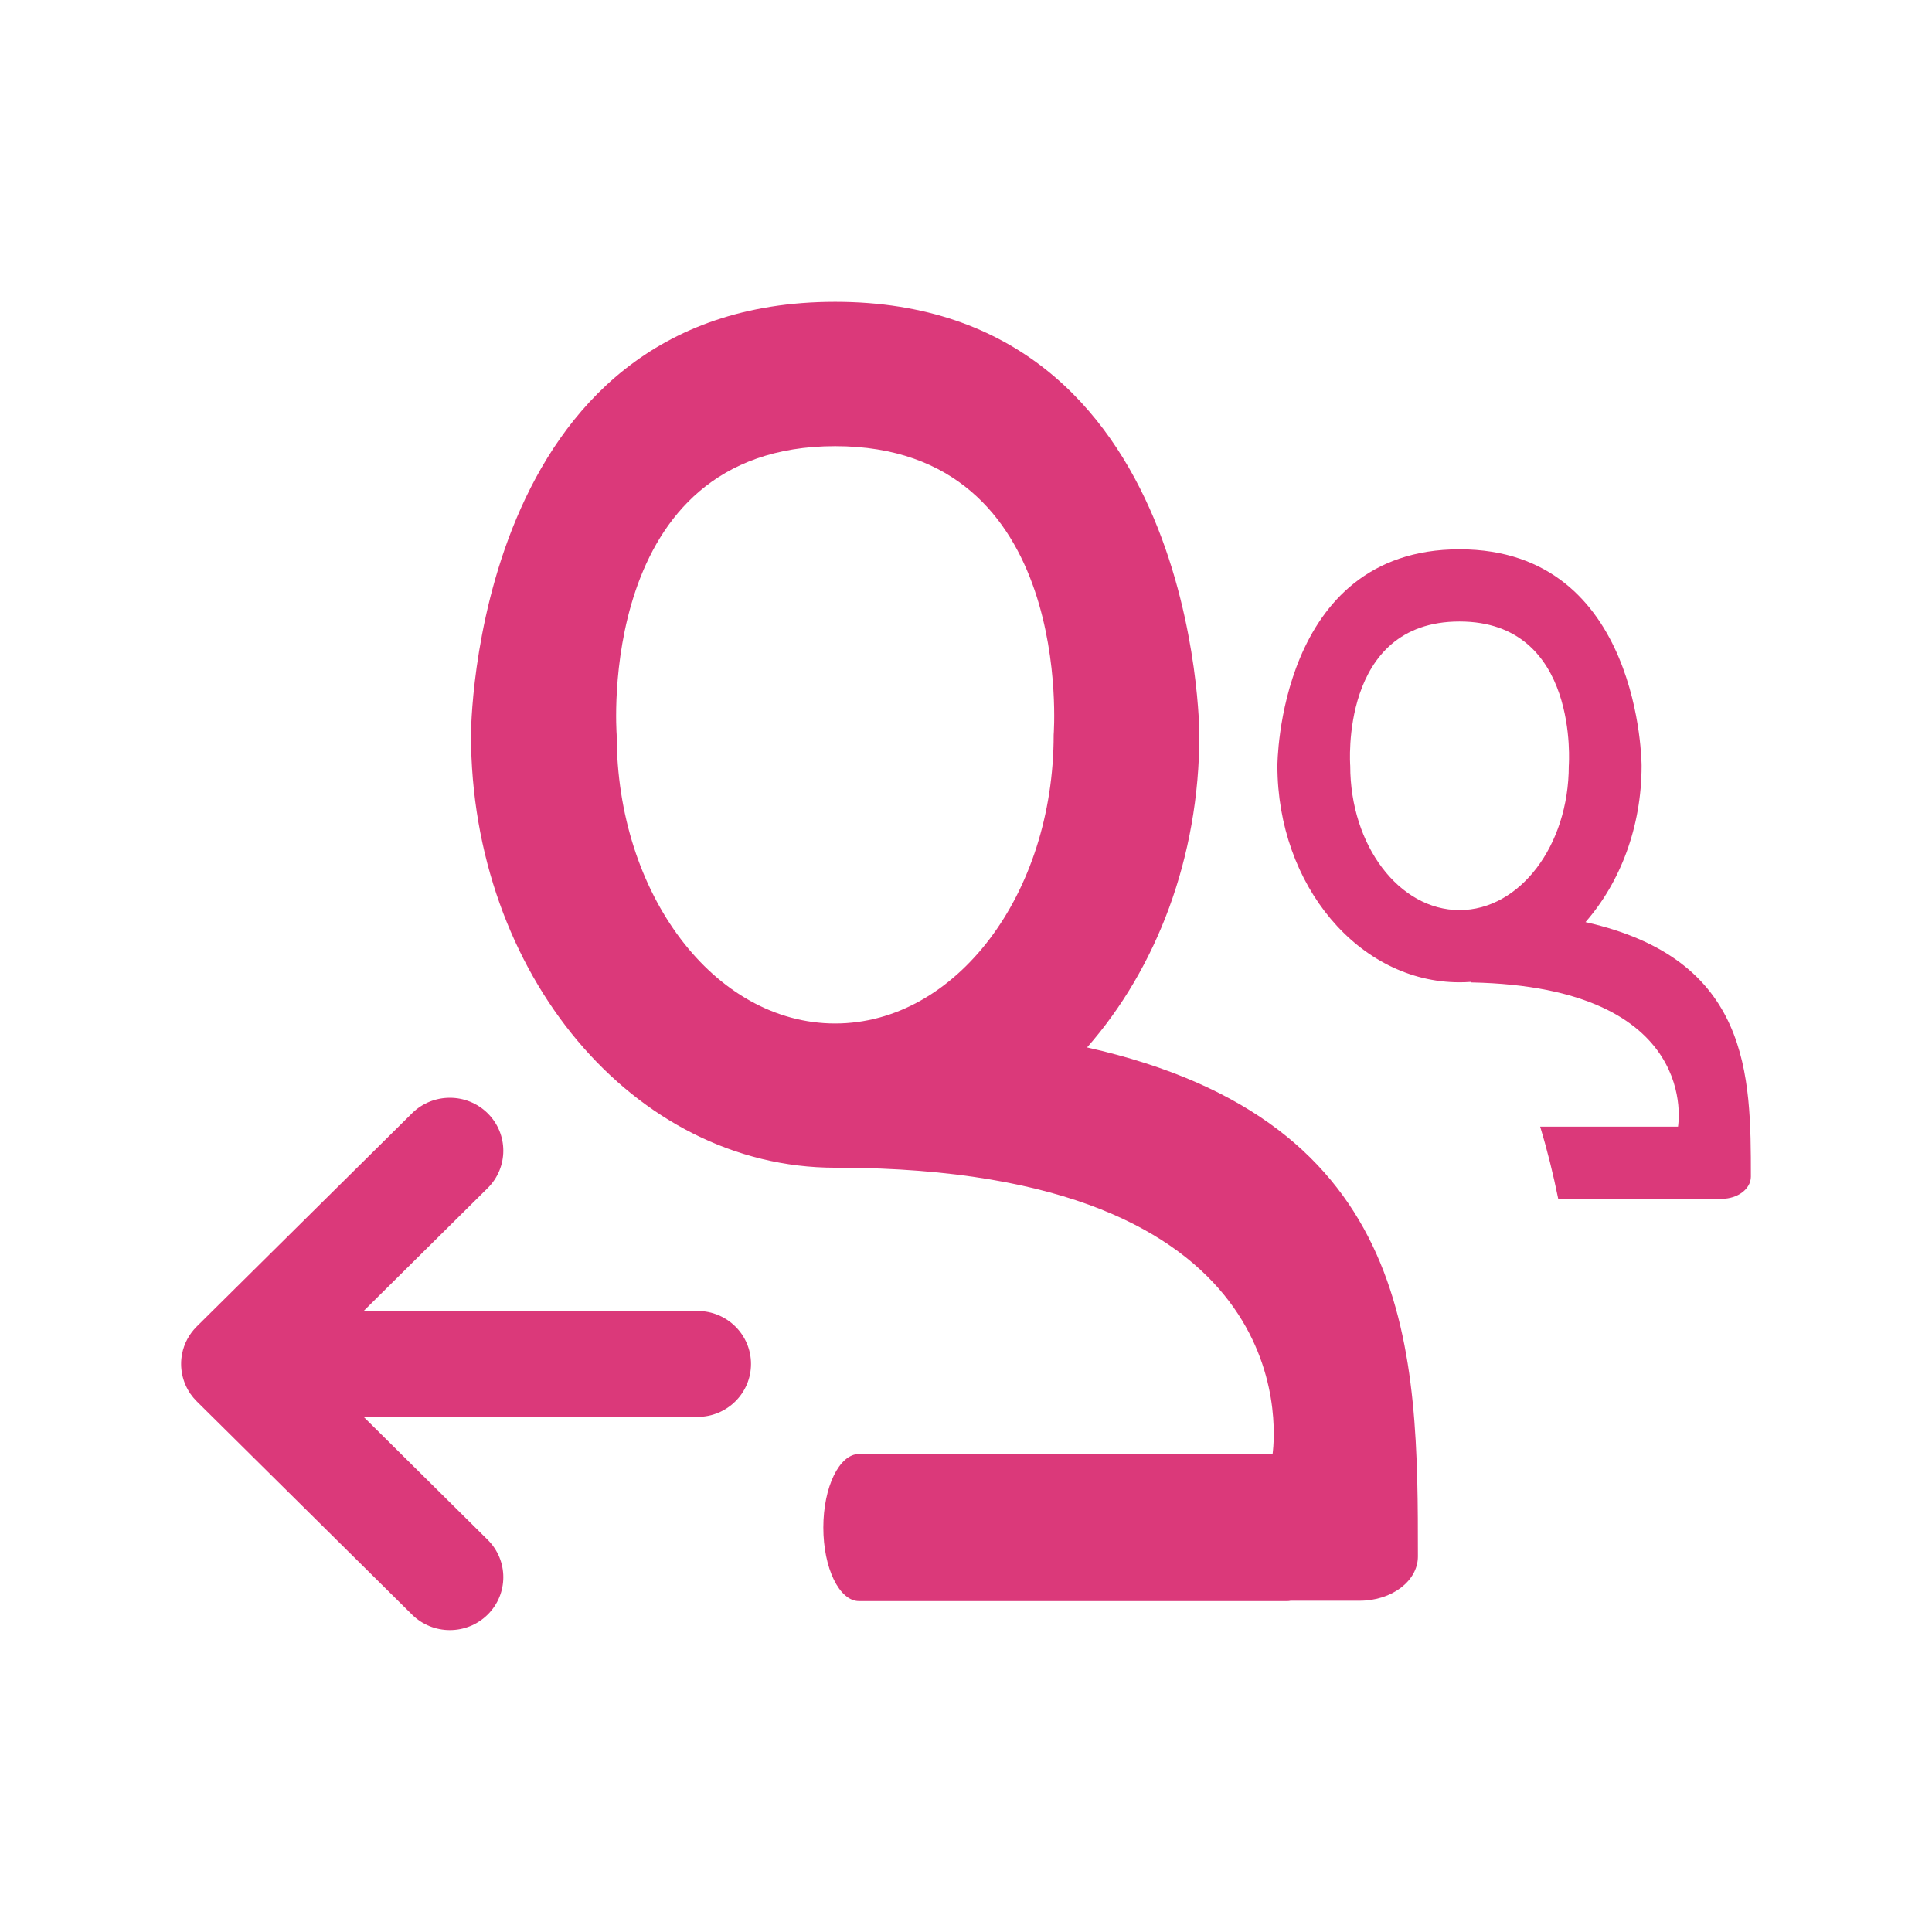
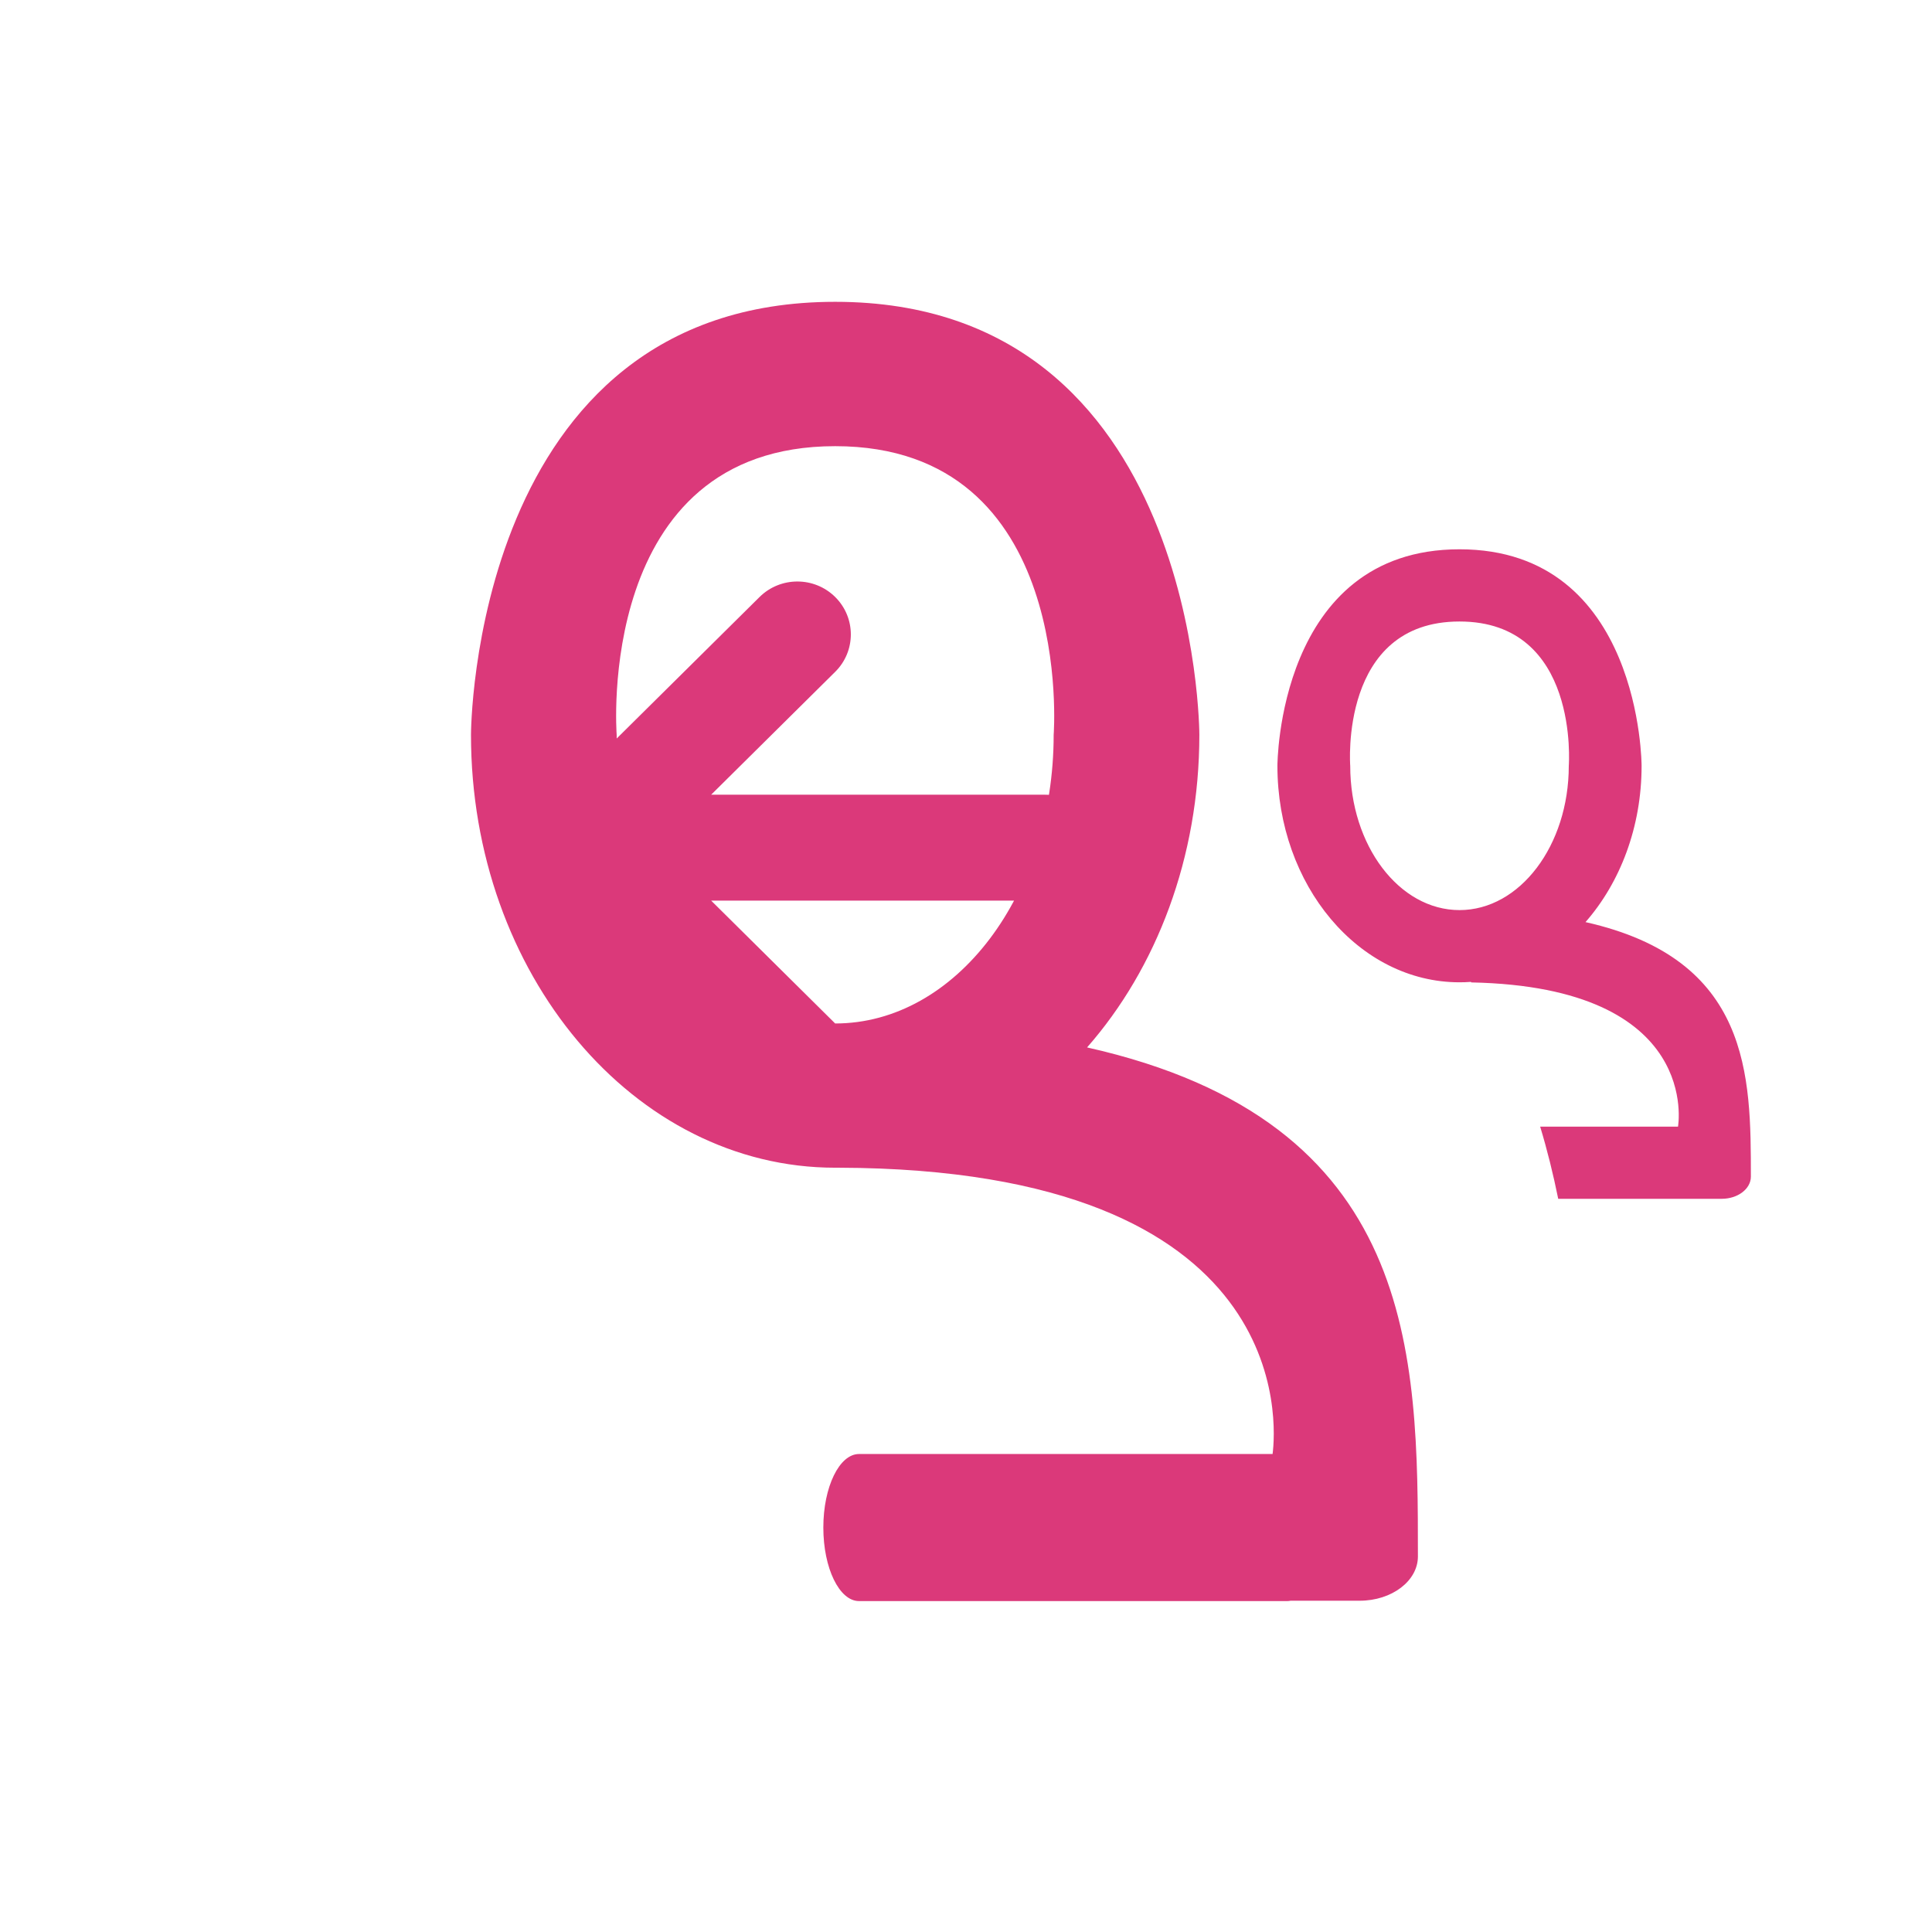
<svg xmlns="http://www.w3.org/2000/svg" id="icon-user-group-outgoing" viewBox="0 0 32 32" version="1.1" width="32" height="32">
  <title>icon-user-group-outgoing</title>
-   <path fill="#db397a" style="fill: #db397a" d="M18.007 17.349c5.47 1.227 5.478 5.079 5.478 8.431 0 0.405-0.432 0.733-0.965 0.733h-1.143c-0.019 0.004-0.039 0.006-0.058 0.006h-7.091c-0.326 0-0.591-0.545-0.591-1.218s0.265-1.218 0.591-1.218h6.85c0.059-0.454 0.409-4.72-7.186-4.742-0.020-0-0.039-0-0.059-0-3.332 0-6.032-3.211-6.032-7.171 0 0 0-7.171 6.032-7.171s6.032 7.171 6.032 7.171c0 2.035-0.713 3.873-1.859 5.178zM26.261 15.273c2.735 0.614 2.739 2.54 2.739 4.216 0 0.202-0.216 0.367-0.483 0.367h-2.708c-0.083-0.409-0.182-0.809-0.299-1.195h2.283c0 0 0.409-2.312-3.423-2.389-0.002-0.003-0.004-0.006-0.007-0.009-0.063 0.005-0.126 0.007-0.189 0.007-1.666 0-3.016-1.605-3.016-3.586 0 0 0-3.586 3.016-3.586s3.016 3.586 3.016 3.586c0 1.018-0.357 1.936-0.929 2.589zM24.174 15.074c0.999 0 1.81-1.070 1.81-2.39 0 0 0.184-2.39-1.81-2.39s-1.81 2.39-1.81 2.39c0 1.32 0.81 2.39 1.81 2.39zM13.833 16.952c1.999 0 3.619-2.14 3.619-4.781 0 0 0.369-4.781-3.619-4.781s-3.619 4.781-3.619 4.781c0 2.64 1.62 4.781 3.619 4.781zM8.077 25.503c0.346 0.342 0.346 0.898 0 1.24s-0.906 0.342-1.252 0l-3.566-3.532c-0.040-0.040-0.076-0.083-0.108-0.129-0.132-0.196-0.179-0.432-0.135-0.658 0.033-0.17 0.117-0.328 0.243-0.453l3.566-3.532c0.346-0.342 0.906-0.342 1.252 0s0.346 0.898 0 1.24l-2.054 2.035h5.531c0.489 0 0.885 0.393 0.885 0.877s-0.396 0.877-0.885 0.877h-5.531l2.054 2.035z" />
+   <path fill="#db397a" style="fill: #db397a" d="M18.007 17.349c5.47 1.227 5.478 5.079 5.478 8.431 0 0.405-0.432 0.733-0.965 0.733h-1.143c-0.019 0.004-0.039 0.006-0.058 0.006h-7.091c-0.326 0-0.591-0.545-0.591-1.218s0.265-1.218 0.591-1.218h6.85c0.059-0.454 0.409-4.72-7.186-4.742-0.020-0-0.039-0-0.059-0-3.332 0-6.032-3.211-6.032-7.171 0 0 0-7.171 6.032-7.171s6.032 7.171 6.032 7.171c0 2.035-0.713 3.873-1.859 5.178zM26.261 15.273c2.735 0.614 2.739 2.54 2.739 4.216 0 0.202-0.216 0.367-0.483 0.367h-2.708c-0.083-0.409-0.182-0.809-0.299-1.195h2.283c0 0 0.409-2.312-3.423-2.389-0.002-0.003-0.004-0.006-0.007-0.009-0.063 0.005-0.126 0.007-0.189 0.007-1.666 0-3.016-1.605-3.016-3.586 0 0 0-3.586 3.016-3.586s3.016 3.586 3.016 3.586c0 1.018-0.357 1.936-0.929 2.589zM24.174 15.074c0.999 0 1.81-1.070 1.81-2.39 0 0 0.184-2.39-1.81-2.39s-1.81 2.39-1.81 2.39c0 1.32 0.81 2.39 1.81 2.39zM13.833 16.952c1.999 0 3.619-2.14 3.619-4.781 0 0 0.369-4.781-3.619-4.781s-3.619 4.781-3.619 4.781c0 2.64 1.62 4.781 3.619 4.781zc0.346 0.342 0.346 0.898 0 1.24s-0.906 0.342-1.252 0l-3.566-3.532c-0.040-0.040-0.076-0.083-0.108-0.129-0.132-0.196-0.179-0.432-0.135-0.658 0.033-0.17 0.117-0.328 0.243-0.453l3.566-3.532c0.346-0.342 0.906-0.342 1.252 0s0.346 0.898 0 1.24l-2.054 2.035h5.531c0.489 0 0.885 0.393 0.885 0.877s-0.396 0.877-0.885 0.877h-5.531l2.054 2.035z" />
</svg>